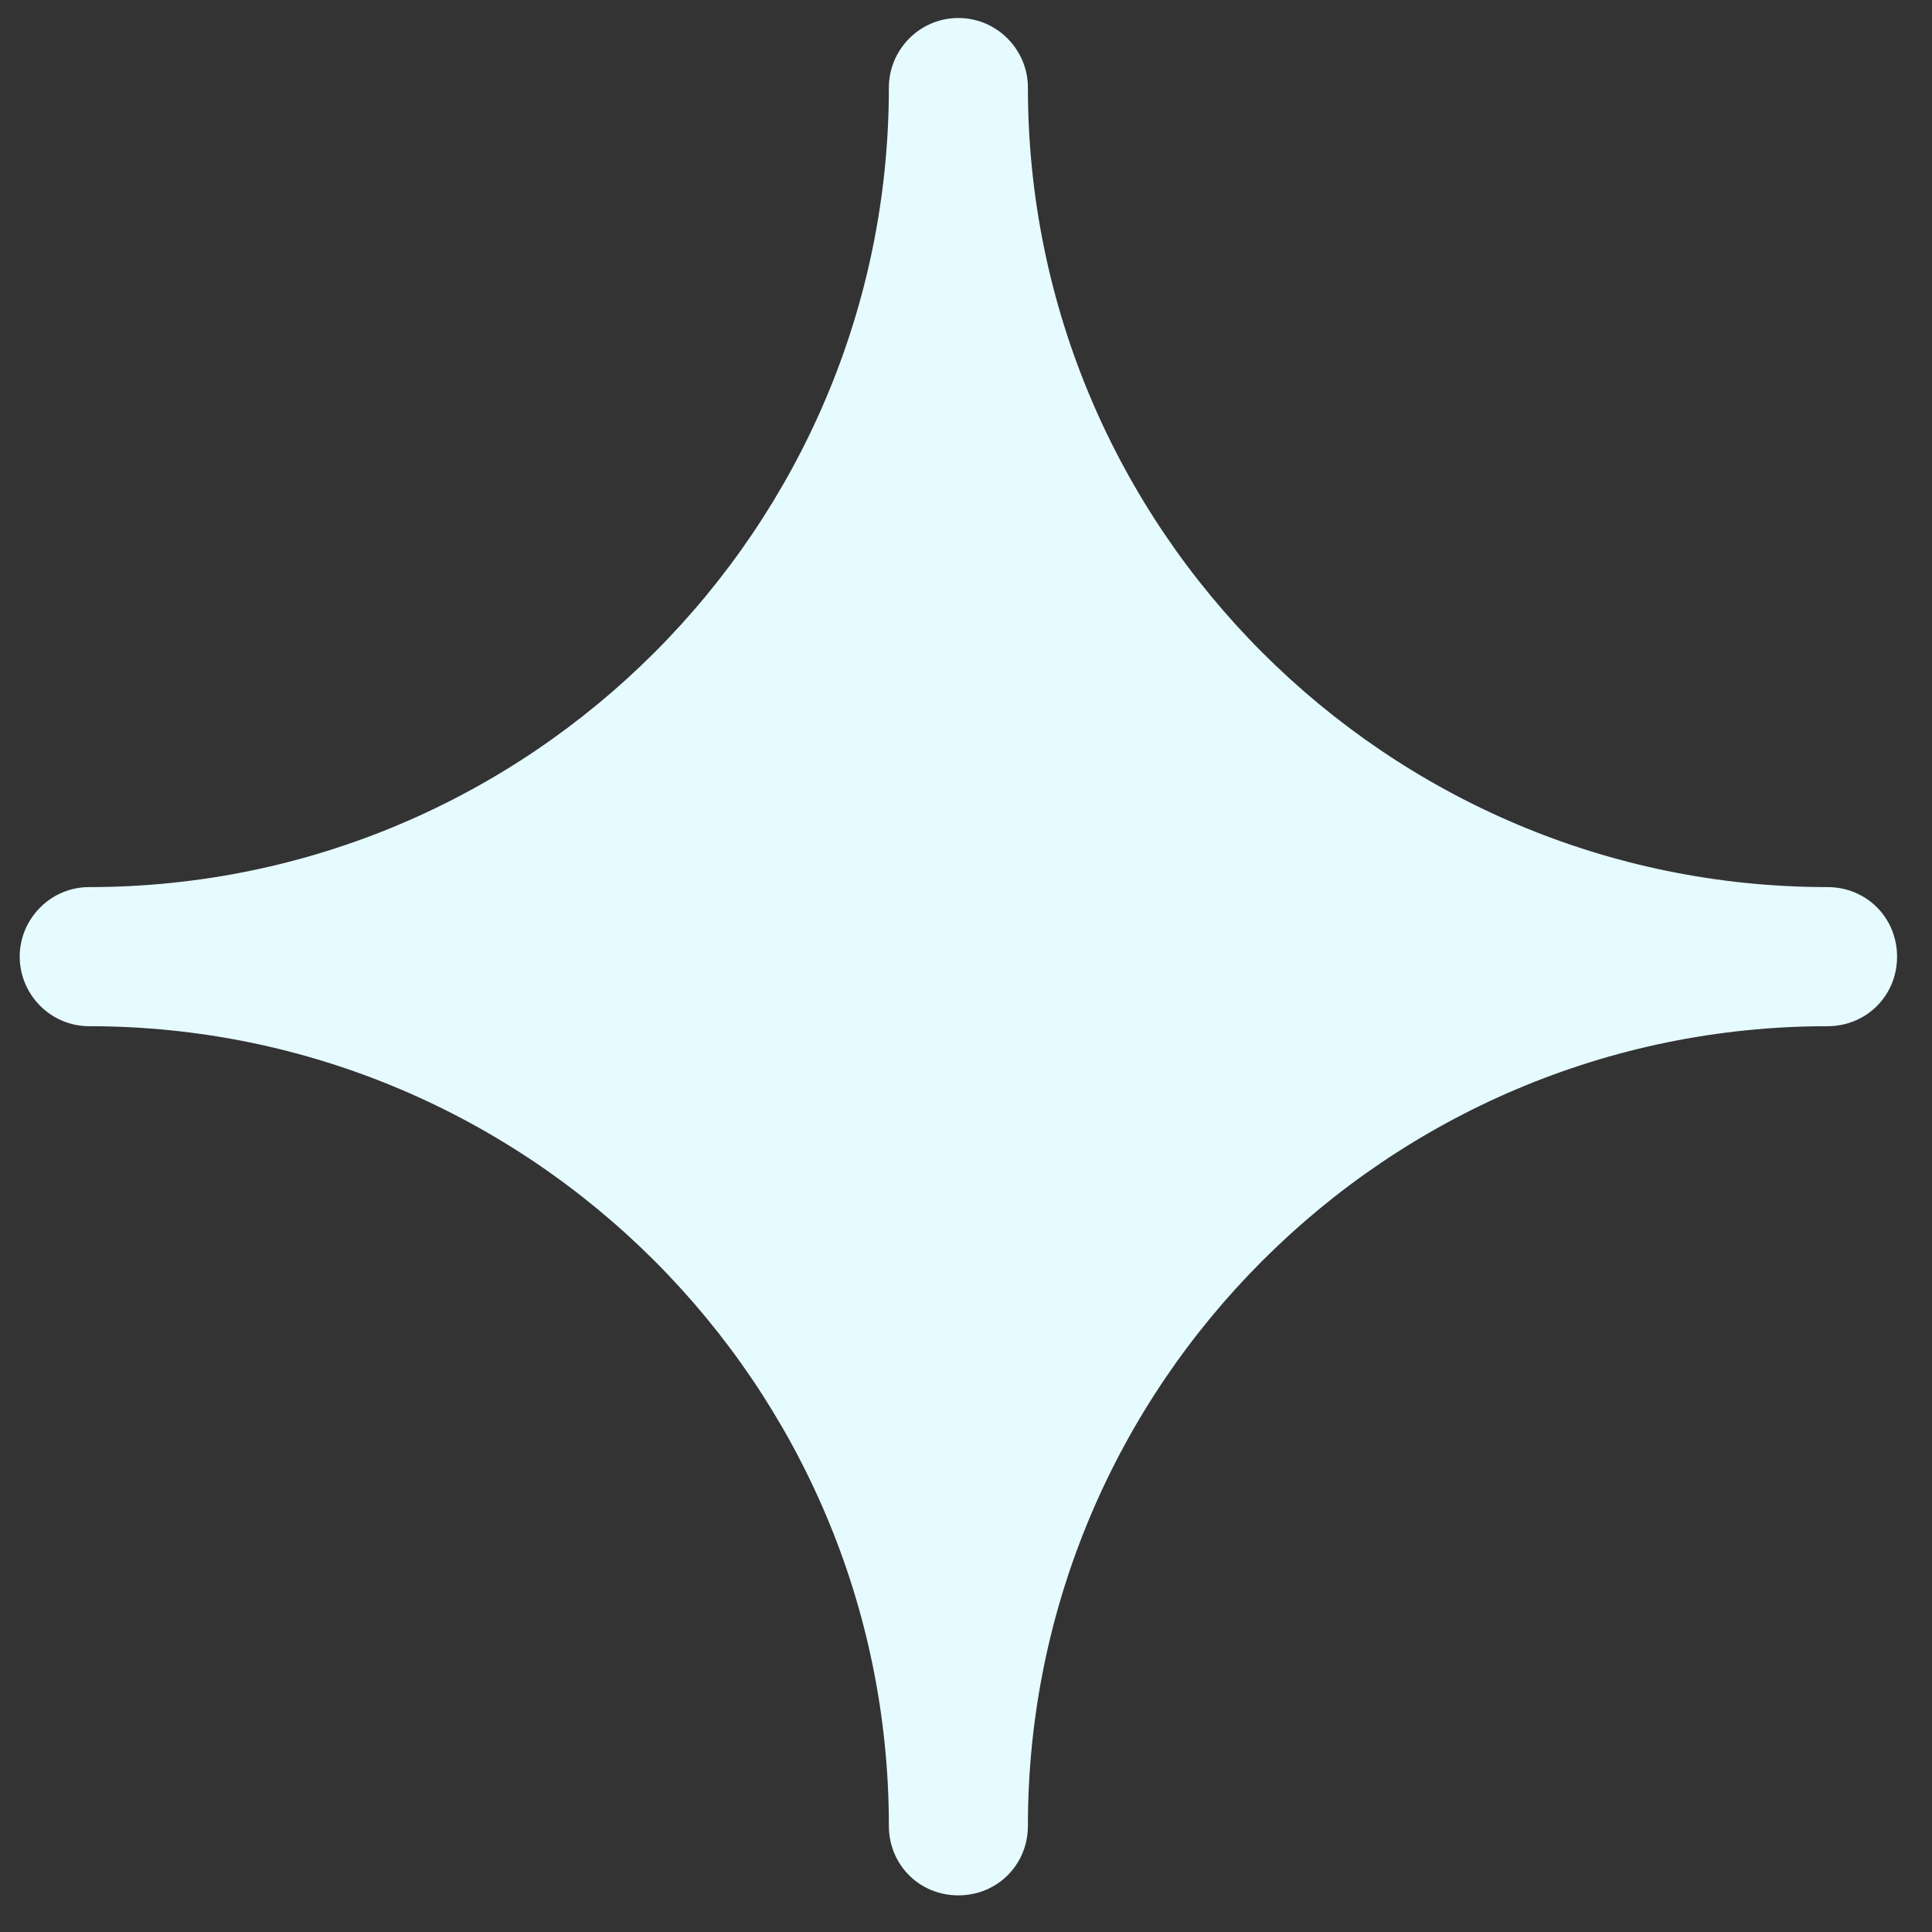
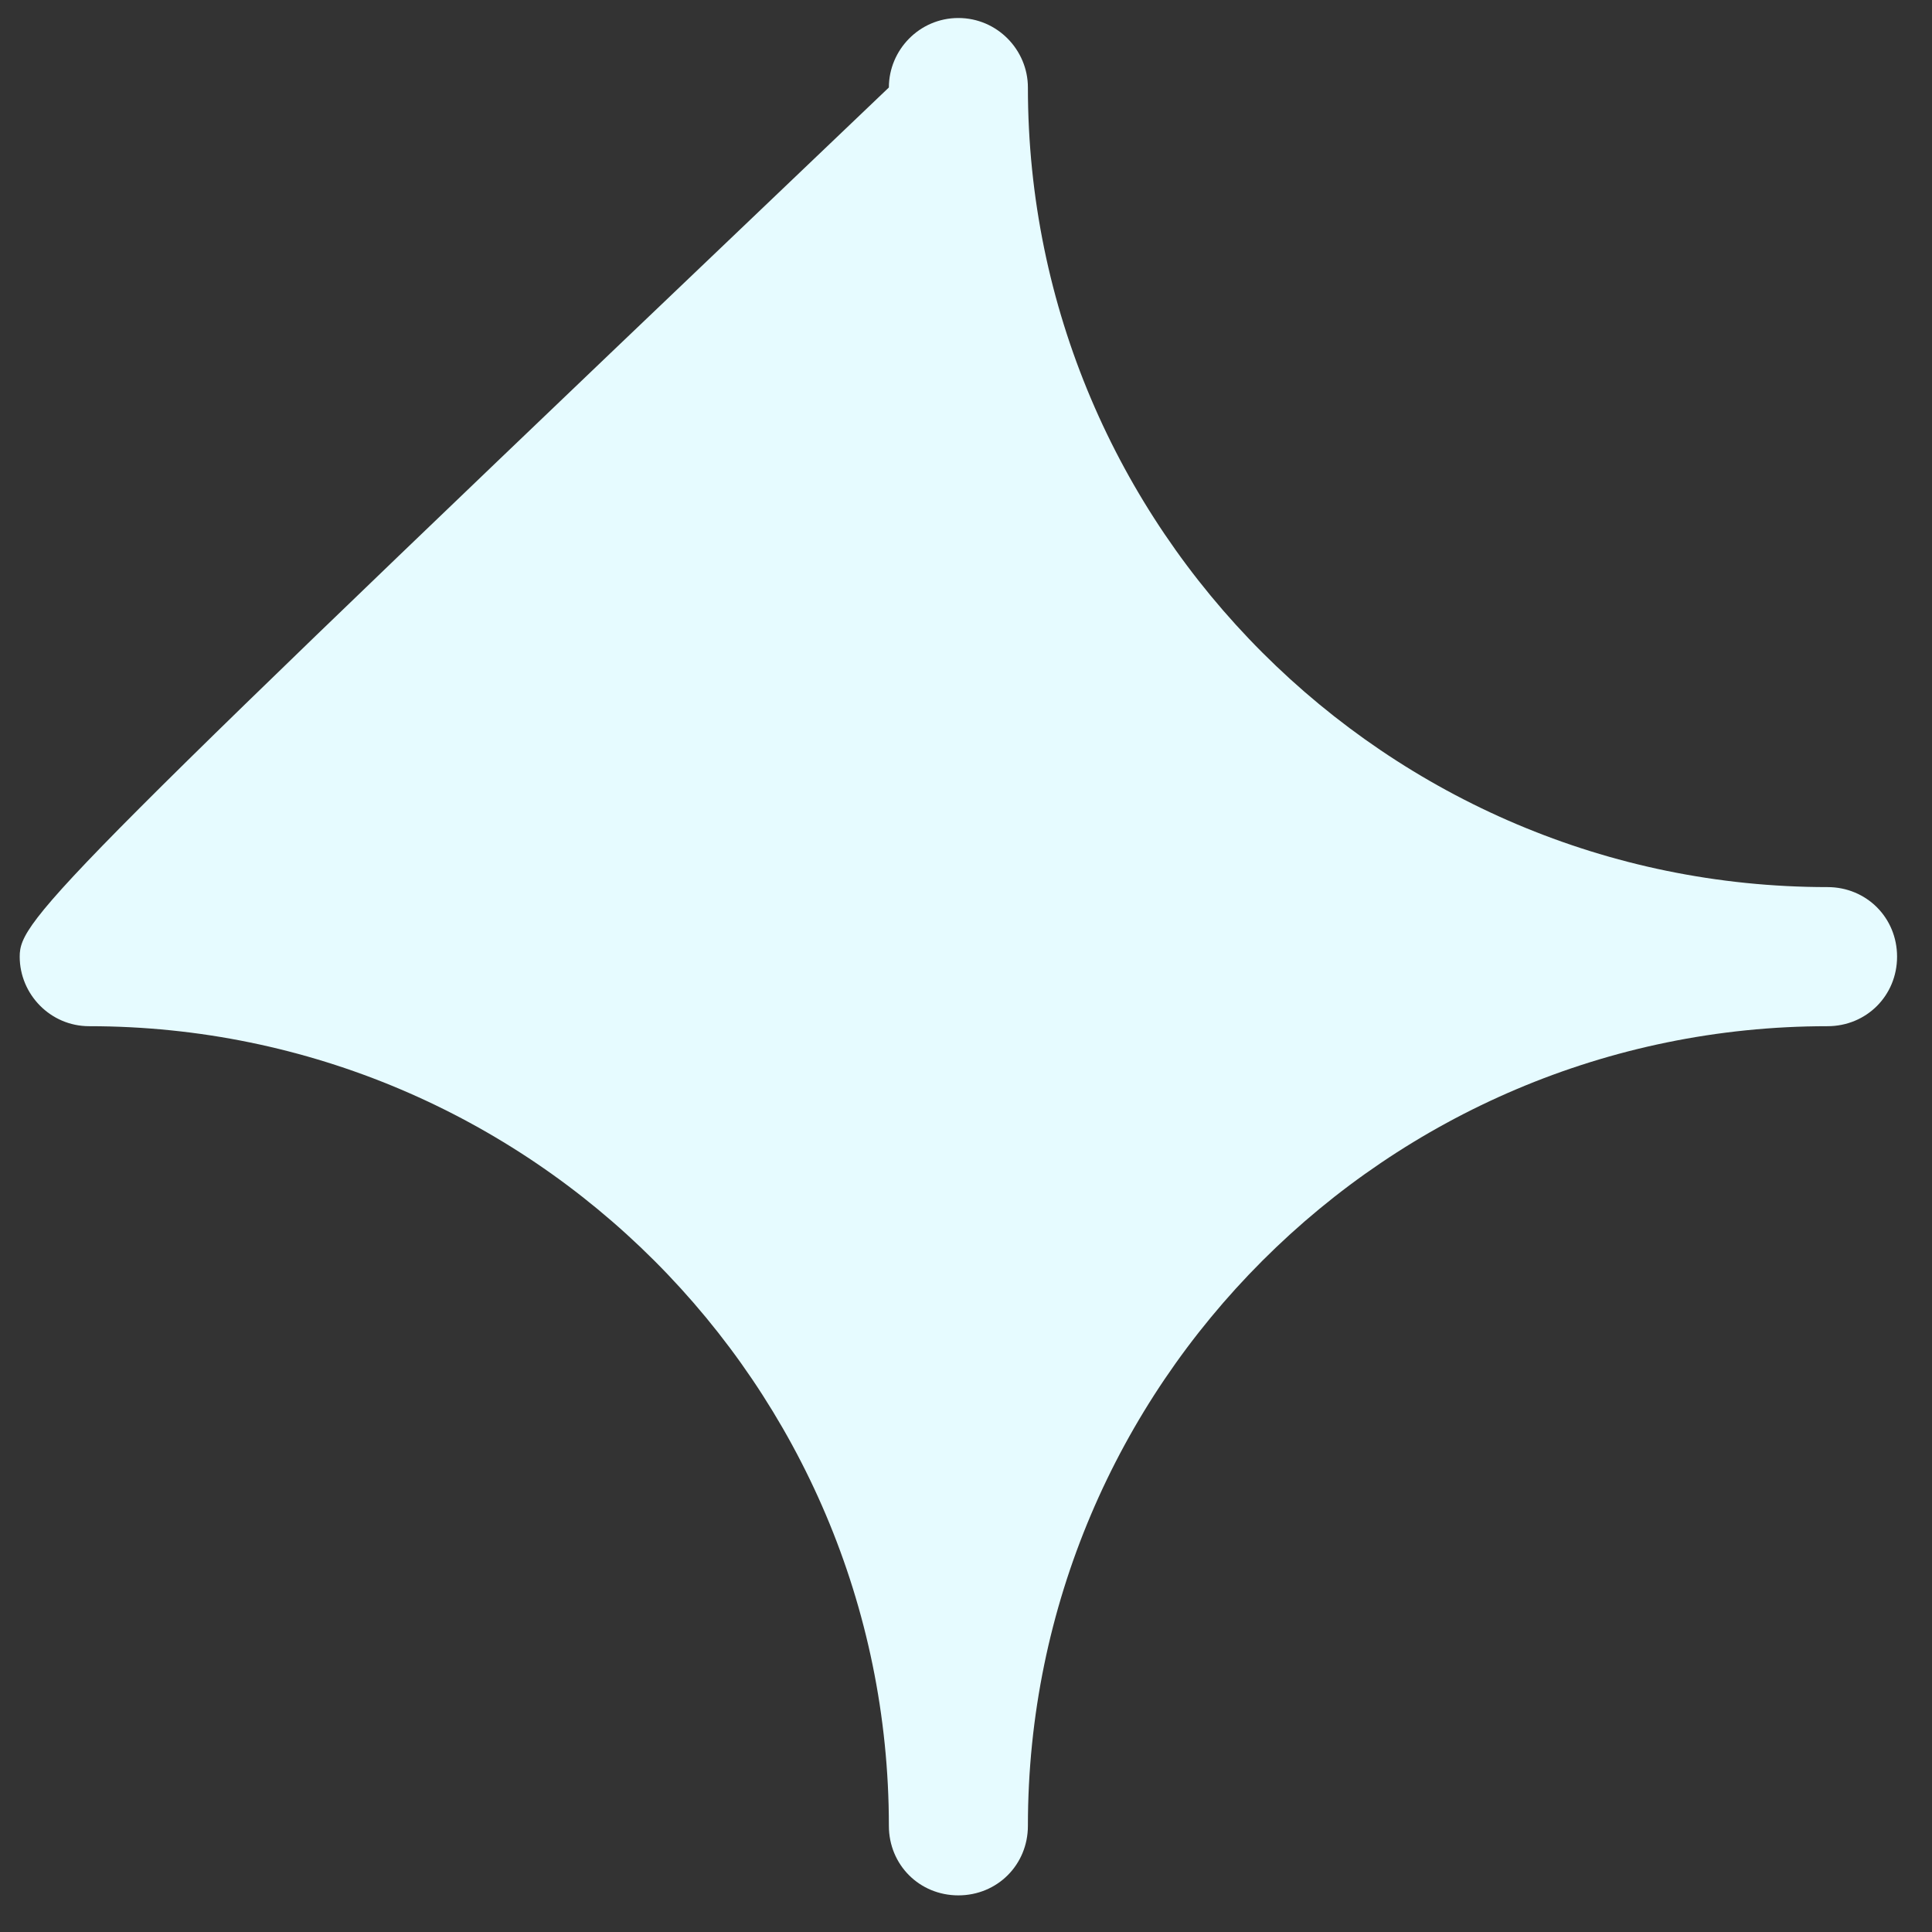
<svg xmlns="http://www.w3.org/2000/svg" width="25" height="25" viewBox="0 0 25 25" fill="none">
  <rect x="0" y="0" width="25" height="25" fill="#333333" stroke="none" />
-   <path d="M23.648 11.479C17.944 11.479 13.301 6.837 13.301 1.132C13.301 0.647 12.905 0.233 12.401 0.233C11.897 0.233 11.502 0.647 11.502 1.132C11.502 6.837 6.859 11.479 1.154 11.479C0.651 11.479 0.255 11.893 0.255 12.379C0.255 12.865 0.651 13.279 1.154 13.279C6.859 13.279 11.502 17.922 11.502 23.626C11.502 24.13 11.897 24.526 12.401 24.526C12.905 24.526 13.301 24.13 13.301 23.626C13.301 17.922 17.944 13.279 23.648 13.279C24.152 13.279 24.548 12.883 24.548 12.379C24.548 11.875 24.152 11.479 23.648 11.479Z" fill="#E6FBFF" />
+   <path d="M23.648 11.479C17.944 11.479 13.301 6.837 13.301 1.132C13.301 0.647 12.905 0.233 12.401 0.233C11.897 0.233 11.502 0.647 11.502 1.132C0.651 11.479 0.255 11.893 0.255 12.379C0.255 12.865 0.651 13.279 1.154 13.279C6.859 13.279 11.502 17.922 11.502 23.626C11.502 24.13 11.897 24.526 12.401 24.526C12.905 24.526 13.301 24.13 13.301 23.626C13.301 17.922 17.944 13.279 23.648 13.279C24.152 13.279 24.548 12.883 24.548 12.379C24.548 11.875 24.152 11.479 23.648 11.479Z" fill="#E6FBFF" />
</svg>